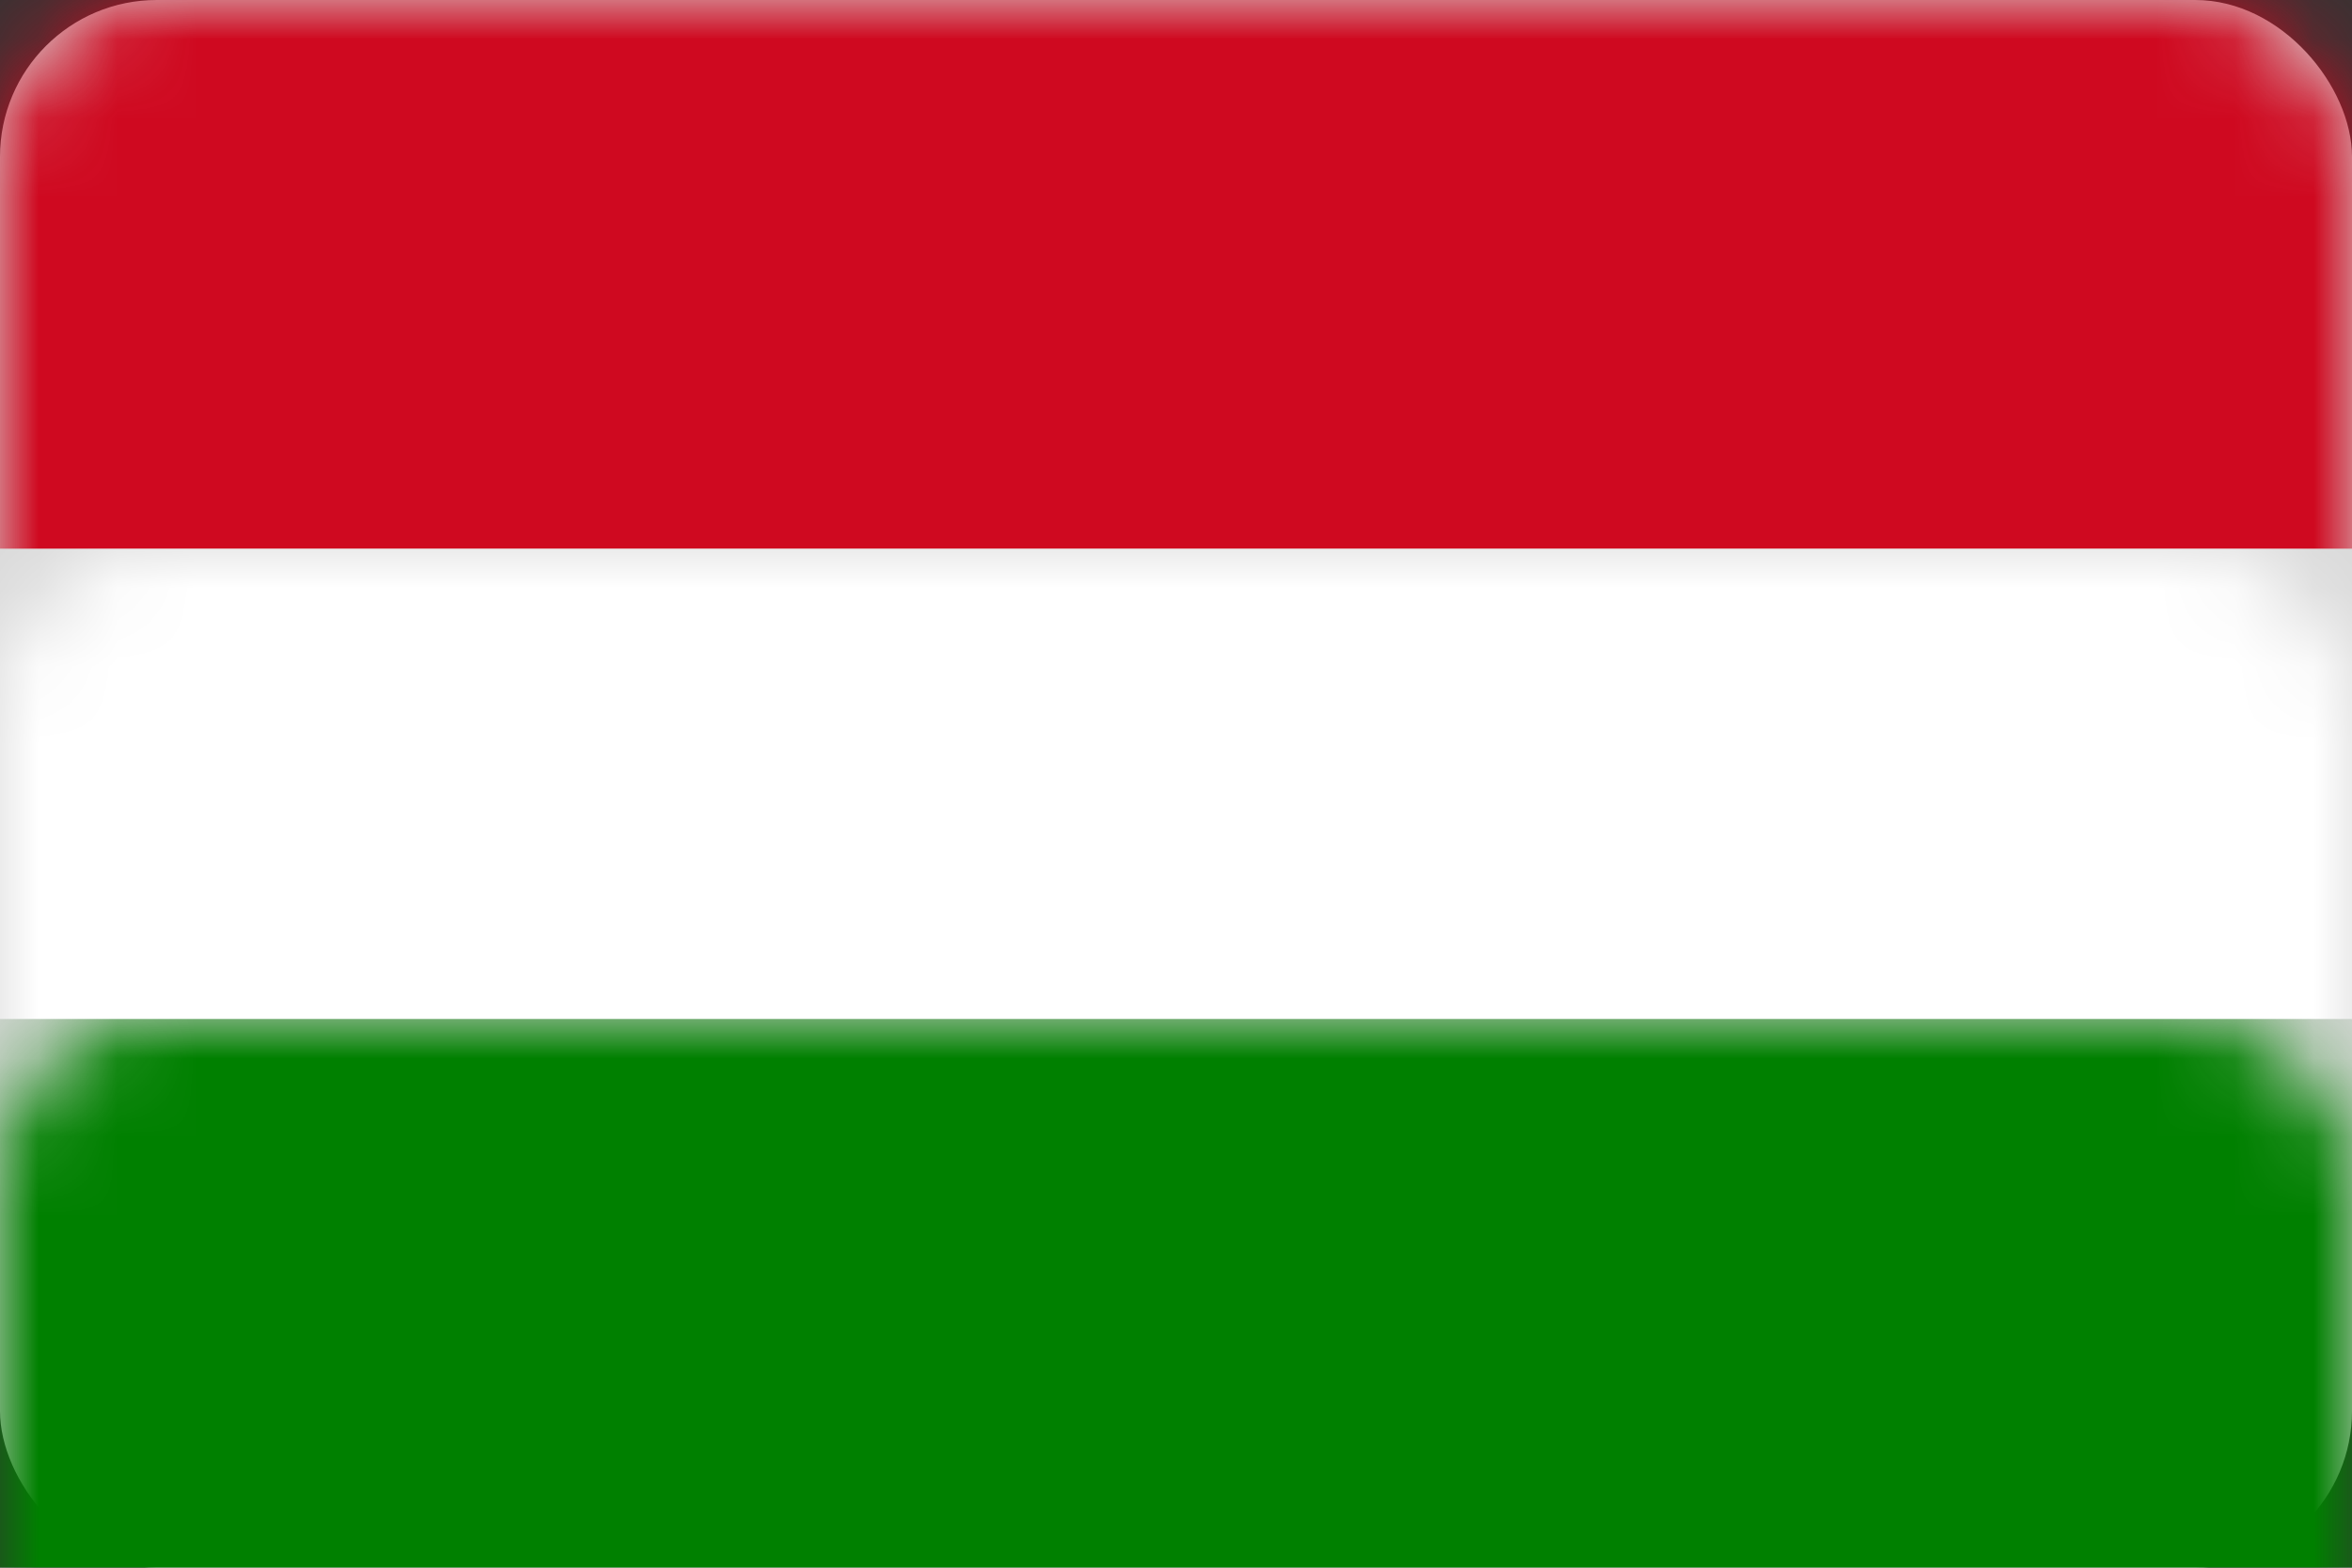
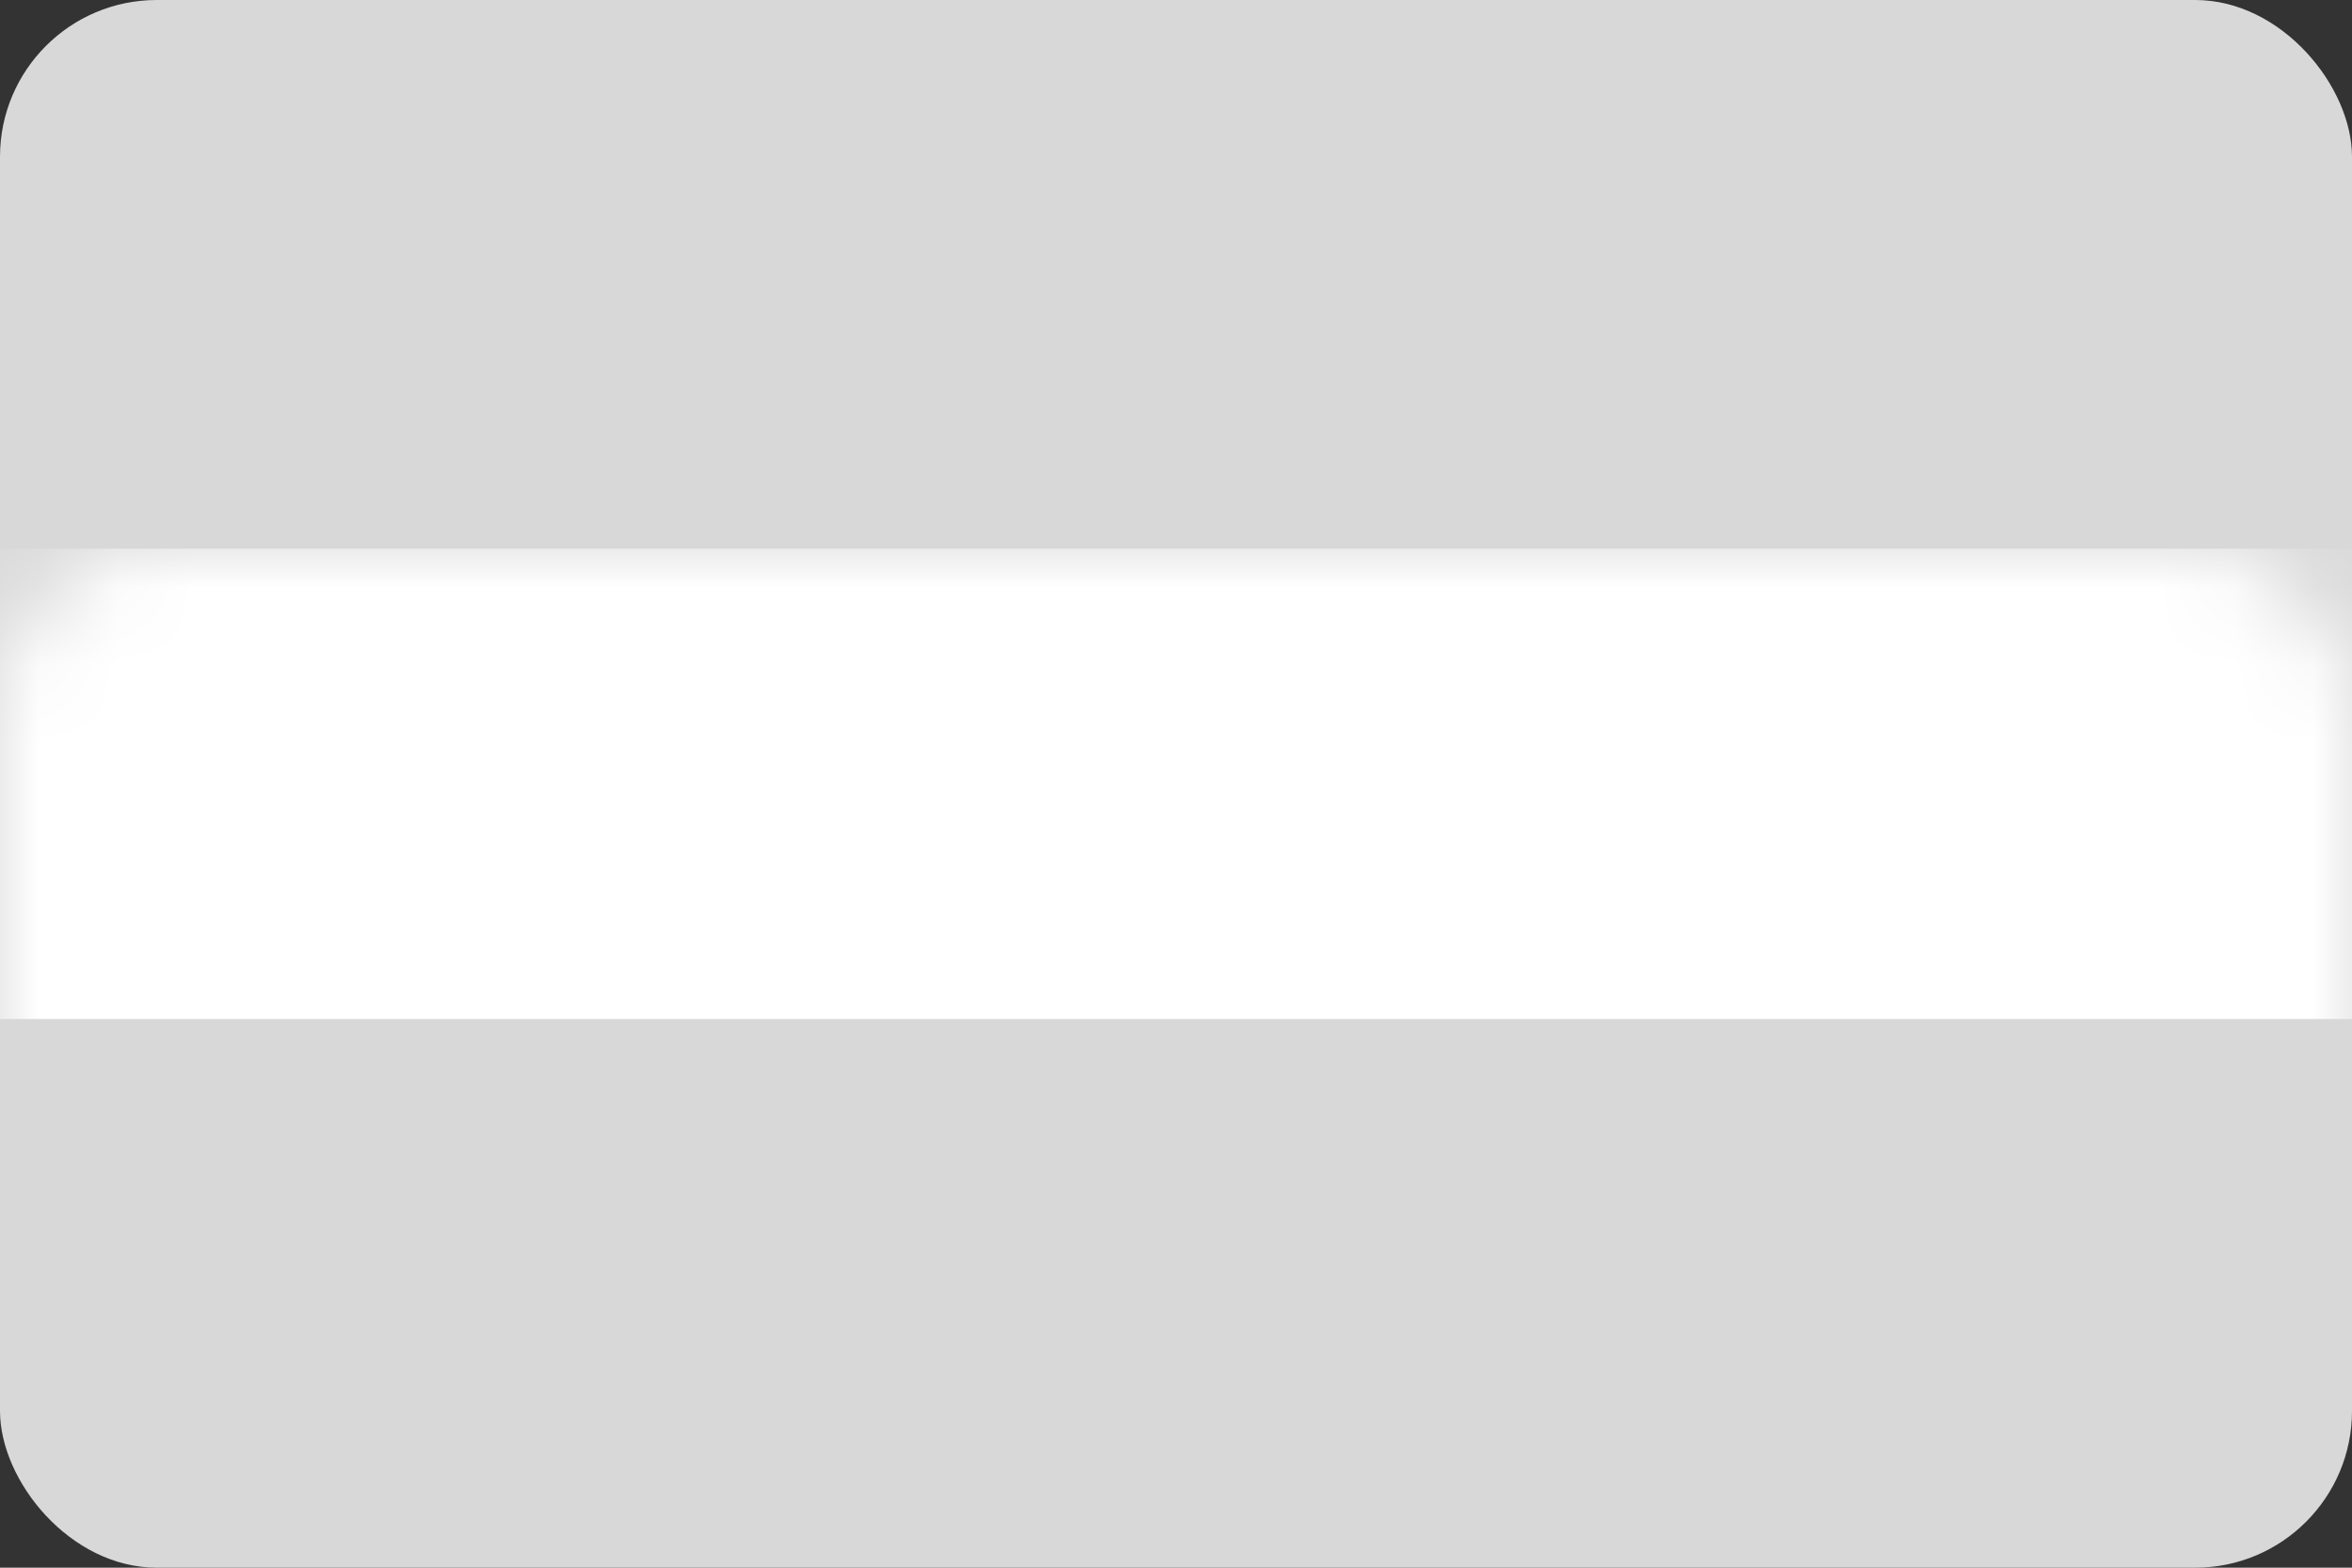
<svg xmlns="http://www.w3.org/2000/svg" xmlns:xlink="http://www.w3.org/1999/xlink" width="30px" height="20px" viewBox="0 0 30 20" version="1.1">
  <rect x="0" y="0" width="30" height="20" fill="#333333" stroke="none" />
  <title>hungarian flag</title>
  <defs>
    <rect id="path-1" x="0" y="0" width="30" height="20" rx="2" />
  </defs>
  <g id="Symbols" stroke="none" stroke-width="1" fill="none" fill-rule="evenodd">
    <g id="Partials/Footer/L" transform="translate(-770, -319)">
      <g id="columns">
        <g transform="translate(40, 60)">
          <g id=".hu" transform="translate(720, 244)">
            <g id="flag" transform="translate(10, 15)">
              <mask id="mask-2" fill="white">
                <use xlink:href="#path-1" />
              </mask>
              <use id="Mask" fill="#D8D8D8" xlink:href="#path-1" />
-               <rect id="A" fill="#CF0920" mask="url(#mask-2)" x="0" y="0" width="30" height="7" />
              <rect id="B" fill="#FFFFFF" mask="url(#mask-2)" x="0" y="7" width="30" height="6" />
-               <rect id="C" fill="#008000" mask="url(#mask-2)" x="0" y="13" width="30" height="7" />
            </g>
          </g>
        </g>
      </g>
    </g>
  </g>
</svg>